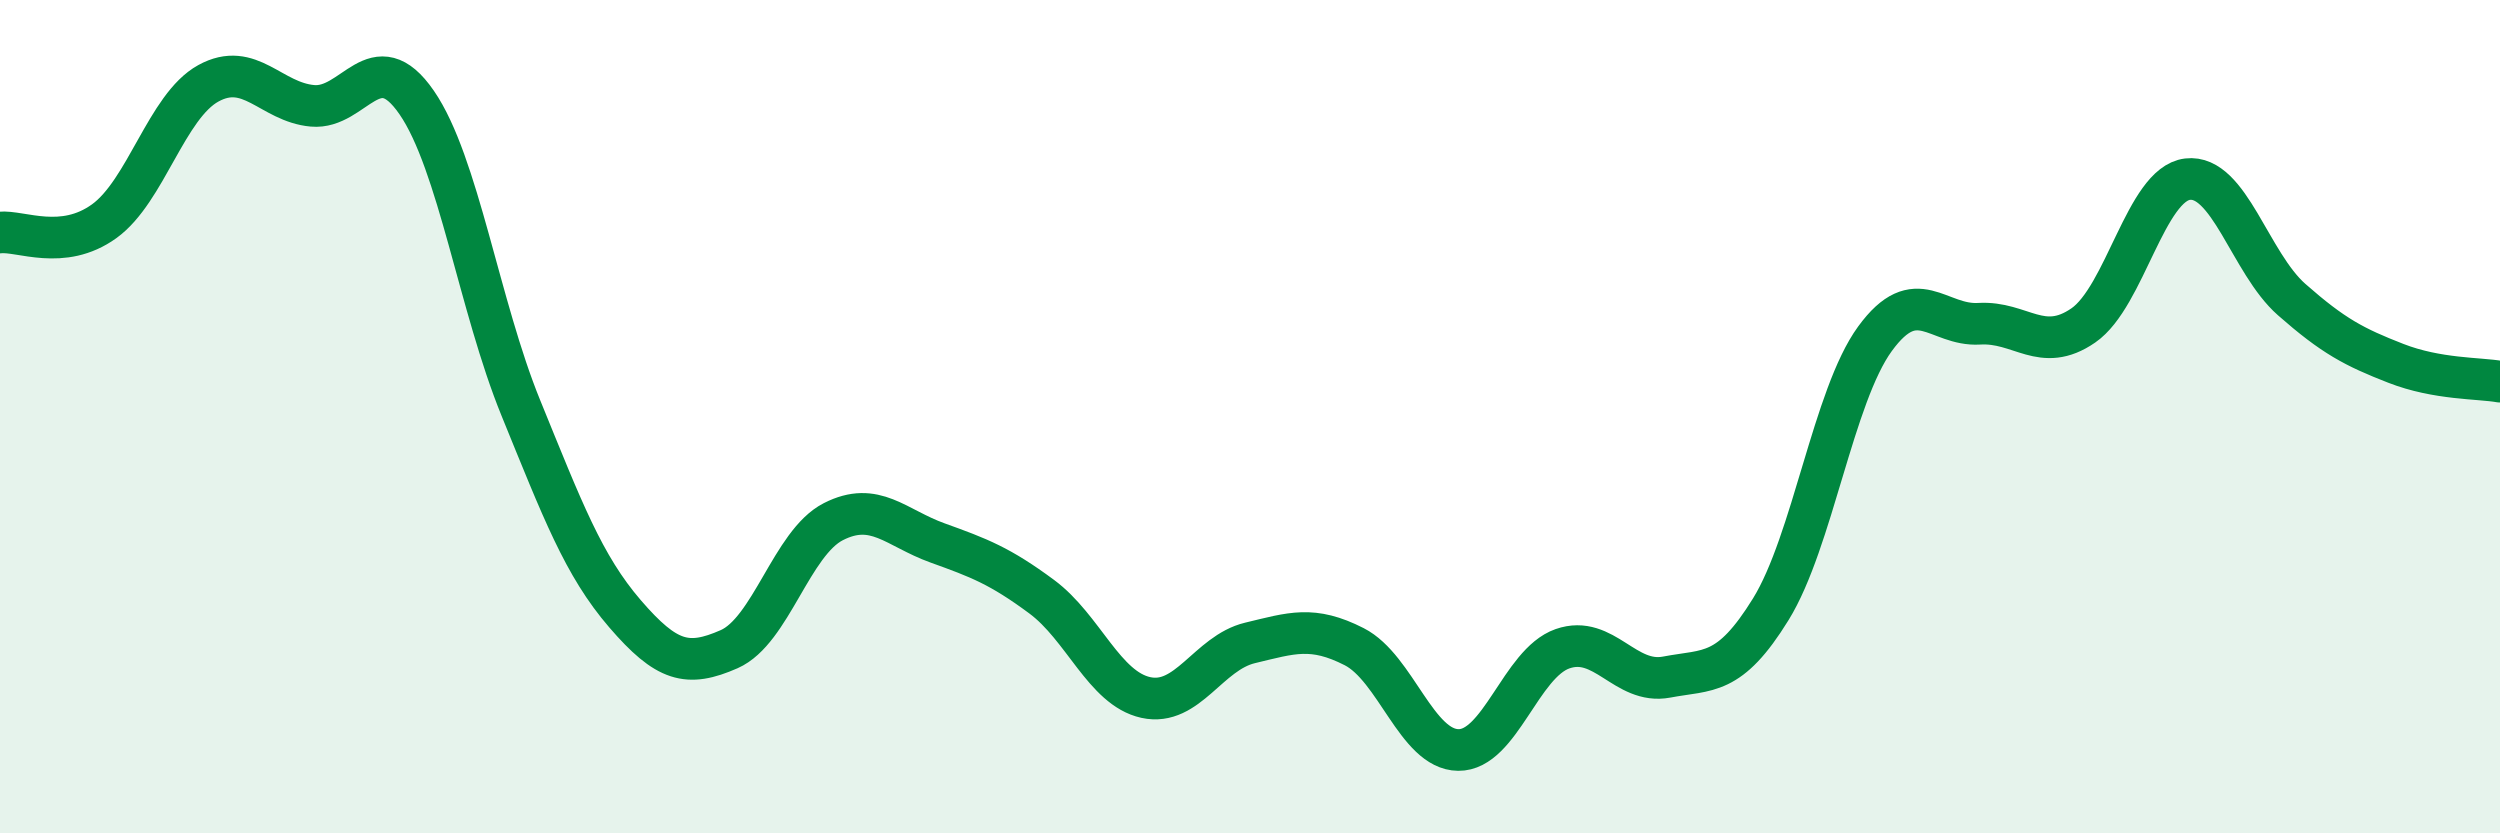
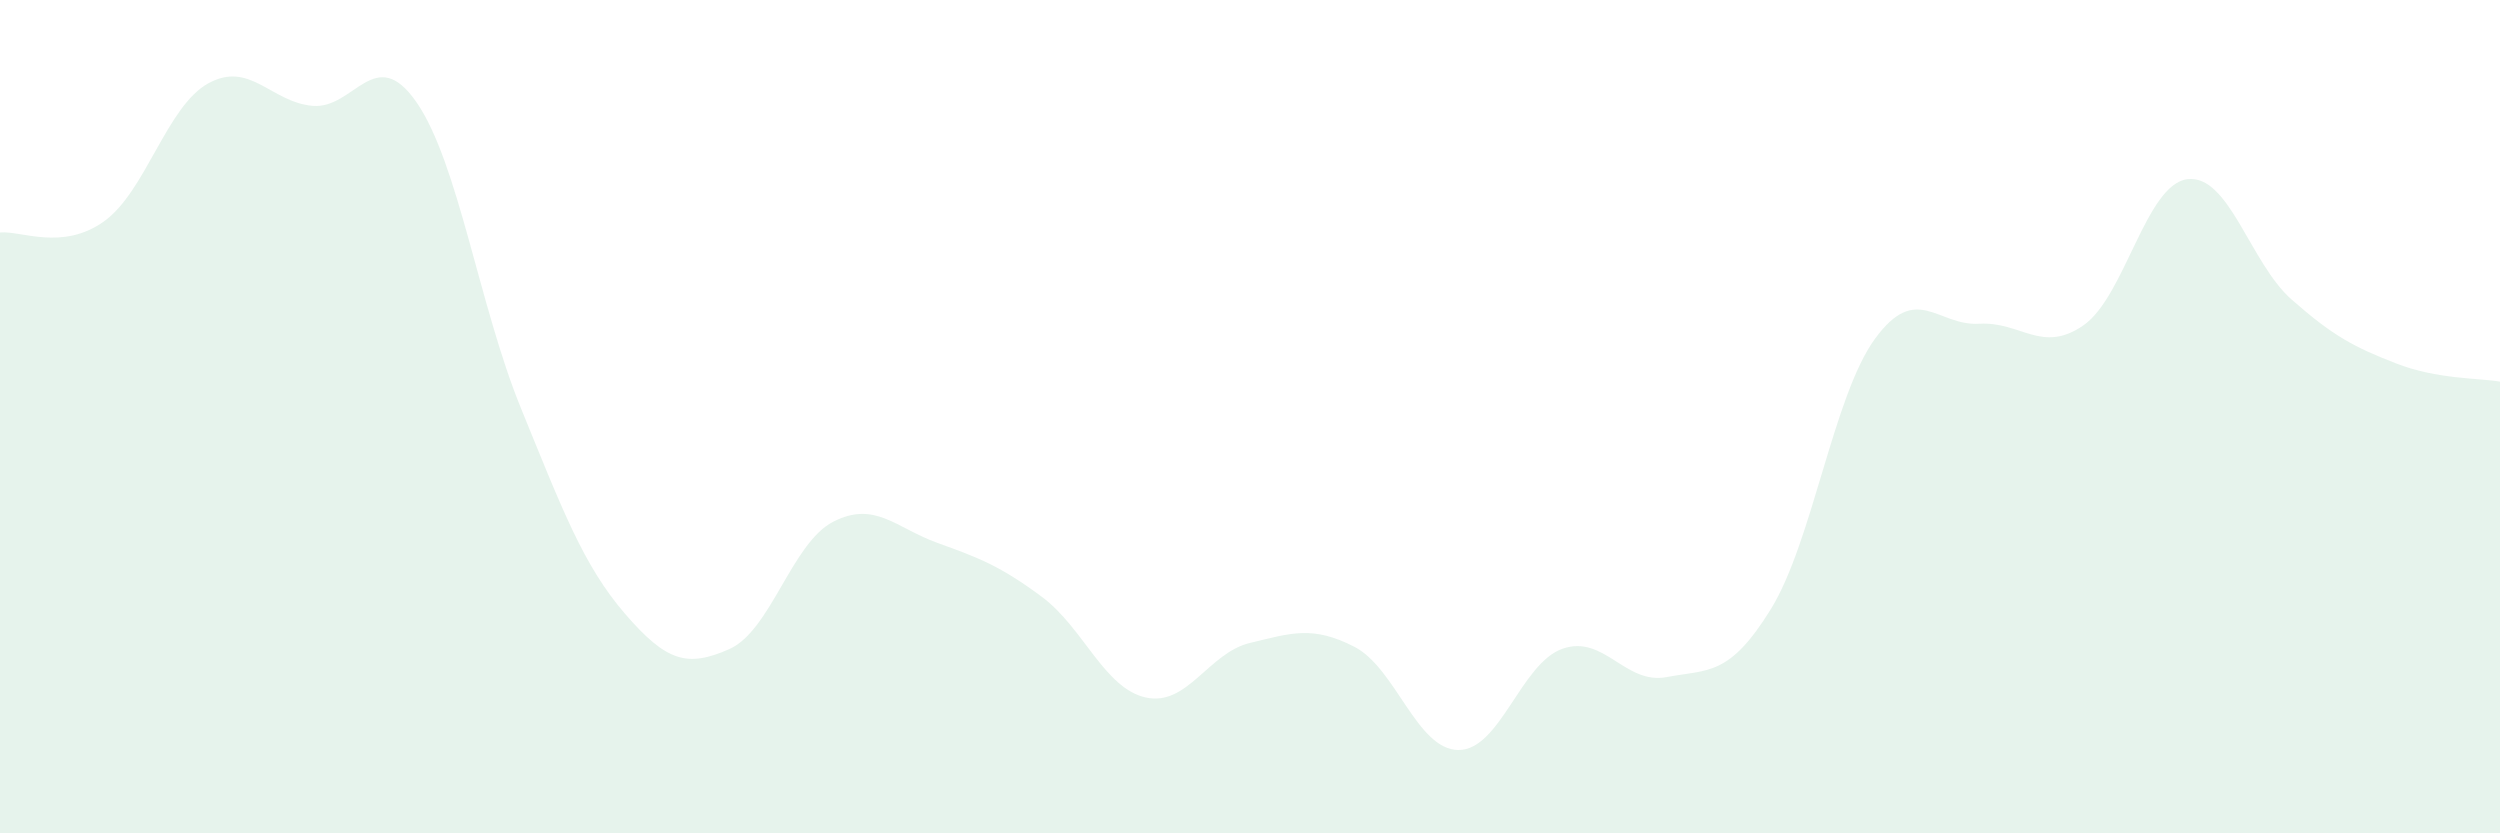
<svg xmlns="http://www.w3.org/2000/svg" width="60" height="20" viewBox="0 0 60 20">
  <path d="M 0,5.58 C 0.5,5.53 1.5,6.03 2.5,5.31 C 3.5,4.59 4,2.55 5,2 C 6,1.45 6.5,2.45 7.5,2.54 C 8.5,2.63 9,1.01 10,2.46 C 11,3.91 11.5,7.34 12.5,9.79 C 13.5,12.24 14,13.57 15,14.73 C 16,15.89 16.5,16.02 17.5,15.58 C 18.5,15.14 19,13.03 20,12.52 C 21,12.01 21.5,12.67 22.5,13.03 C 23.5,13.39 24,13.58 25,14.32 C 26,15.06 26.5,16.52 27.5,16.74 C 28.5,16.96 29,15.67 30,15.43 C 31,15.19 31.5,15.01 32.5,15.52 C 33.5,16.03 34,17.99 35,18 C 36,18.01 36.5,15.92 37.5,15.57 C 38.5,15.22 39,16.44 40,16.25 C 41,16.06 41.5,16.24 42.5,14.62 C 43.5,13 44,9.5 45,8.13 C 46,6.76 46.5,7.83 47.5,7.77 C 48.5,7.71 49,8.5 50,7.81 C 51,7.12 51.5,4.42 52.5,4.3 C 53.5,4.18 54,6.31 55,7.19 C 56,8.07 56.5,8.33 57.5,8.72 C 58.5,9.11 59.5,9.07 60,9.16L60 20L0 20Z" fill="#008740" opacity="0.1" stroke-linecap="round" stroke-linejoin="round" />
-   <path d="M 0,5.58 C 0.5,5.53 1.5,6.03 2.5,5.31 C 3.5,4.59 4,2.55 5,2 C 6,1.45 6.5,2.45 7.5,2.54 C 8.5,2.63 9,1.01 10,2.46 C 11,3.91 11.5,7.34 12.5,9.79 C 13.5,12.24 14,13.57 15,14.73 C 16,15.89 16.5,16.02 17.5,15.58 C 18.5,15.14 19,13.03 20,12.52 C 21,12.01 21.5,12.67 22.5,13.03 C 23.5,13.39 24,13.58 25,14.32 C 26,15.06 26.5,16.52 27.5,16.74 C 28.5,16.96 29,15.67 30,15.43 C 31,15.19 31.5,15.01 32.5,15.52 C 33.5,16.03 34,17.99 35,18 C 36,18.01 36.5,15.92 37.5,15.57 C 38.5,15.22 39,16.44 40,16.25 C 41,16.06 41.5,16.24 42.5,14.62 C 43.5,13 44,9.5 45,8.13 C 46,6.76 46.5,7.83 47.5,7.77 C 48.5,7.71 49,8.5 50,7.81 C 51,7.12 51.5,4.42 52.5,4.3 C 53.5,4.18 54,6.31 55,7.19 C 56,8.07 56.5,8.33 57.5,8.72 C 58.5,9.11 59.5,9.07 60,9.16" stroke="#008740" stroke-width="1" fill="none" stroke-linecap="round" stroke-linejoin="round" />
</svg>